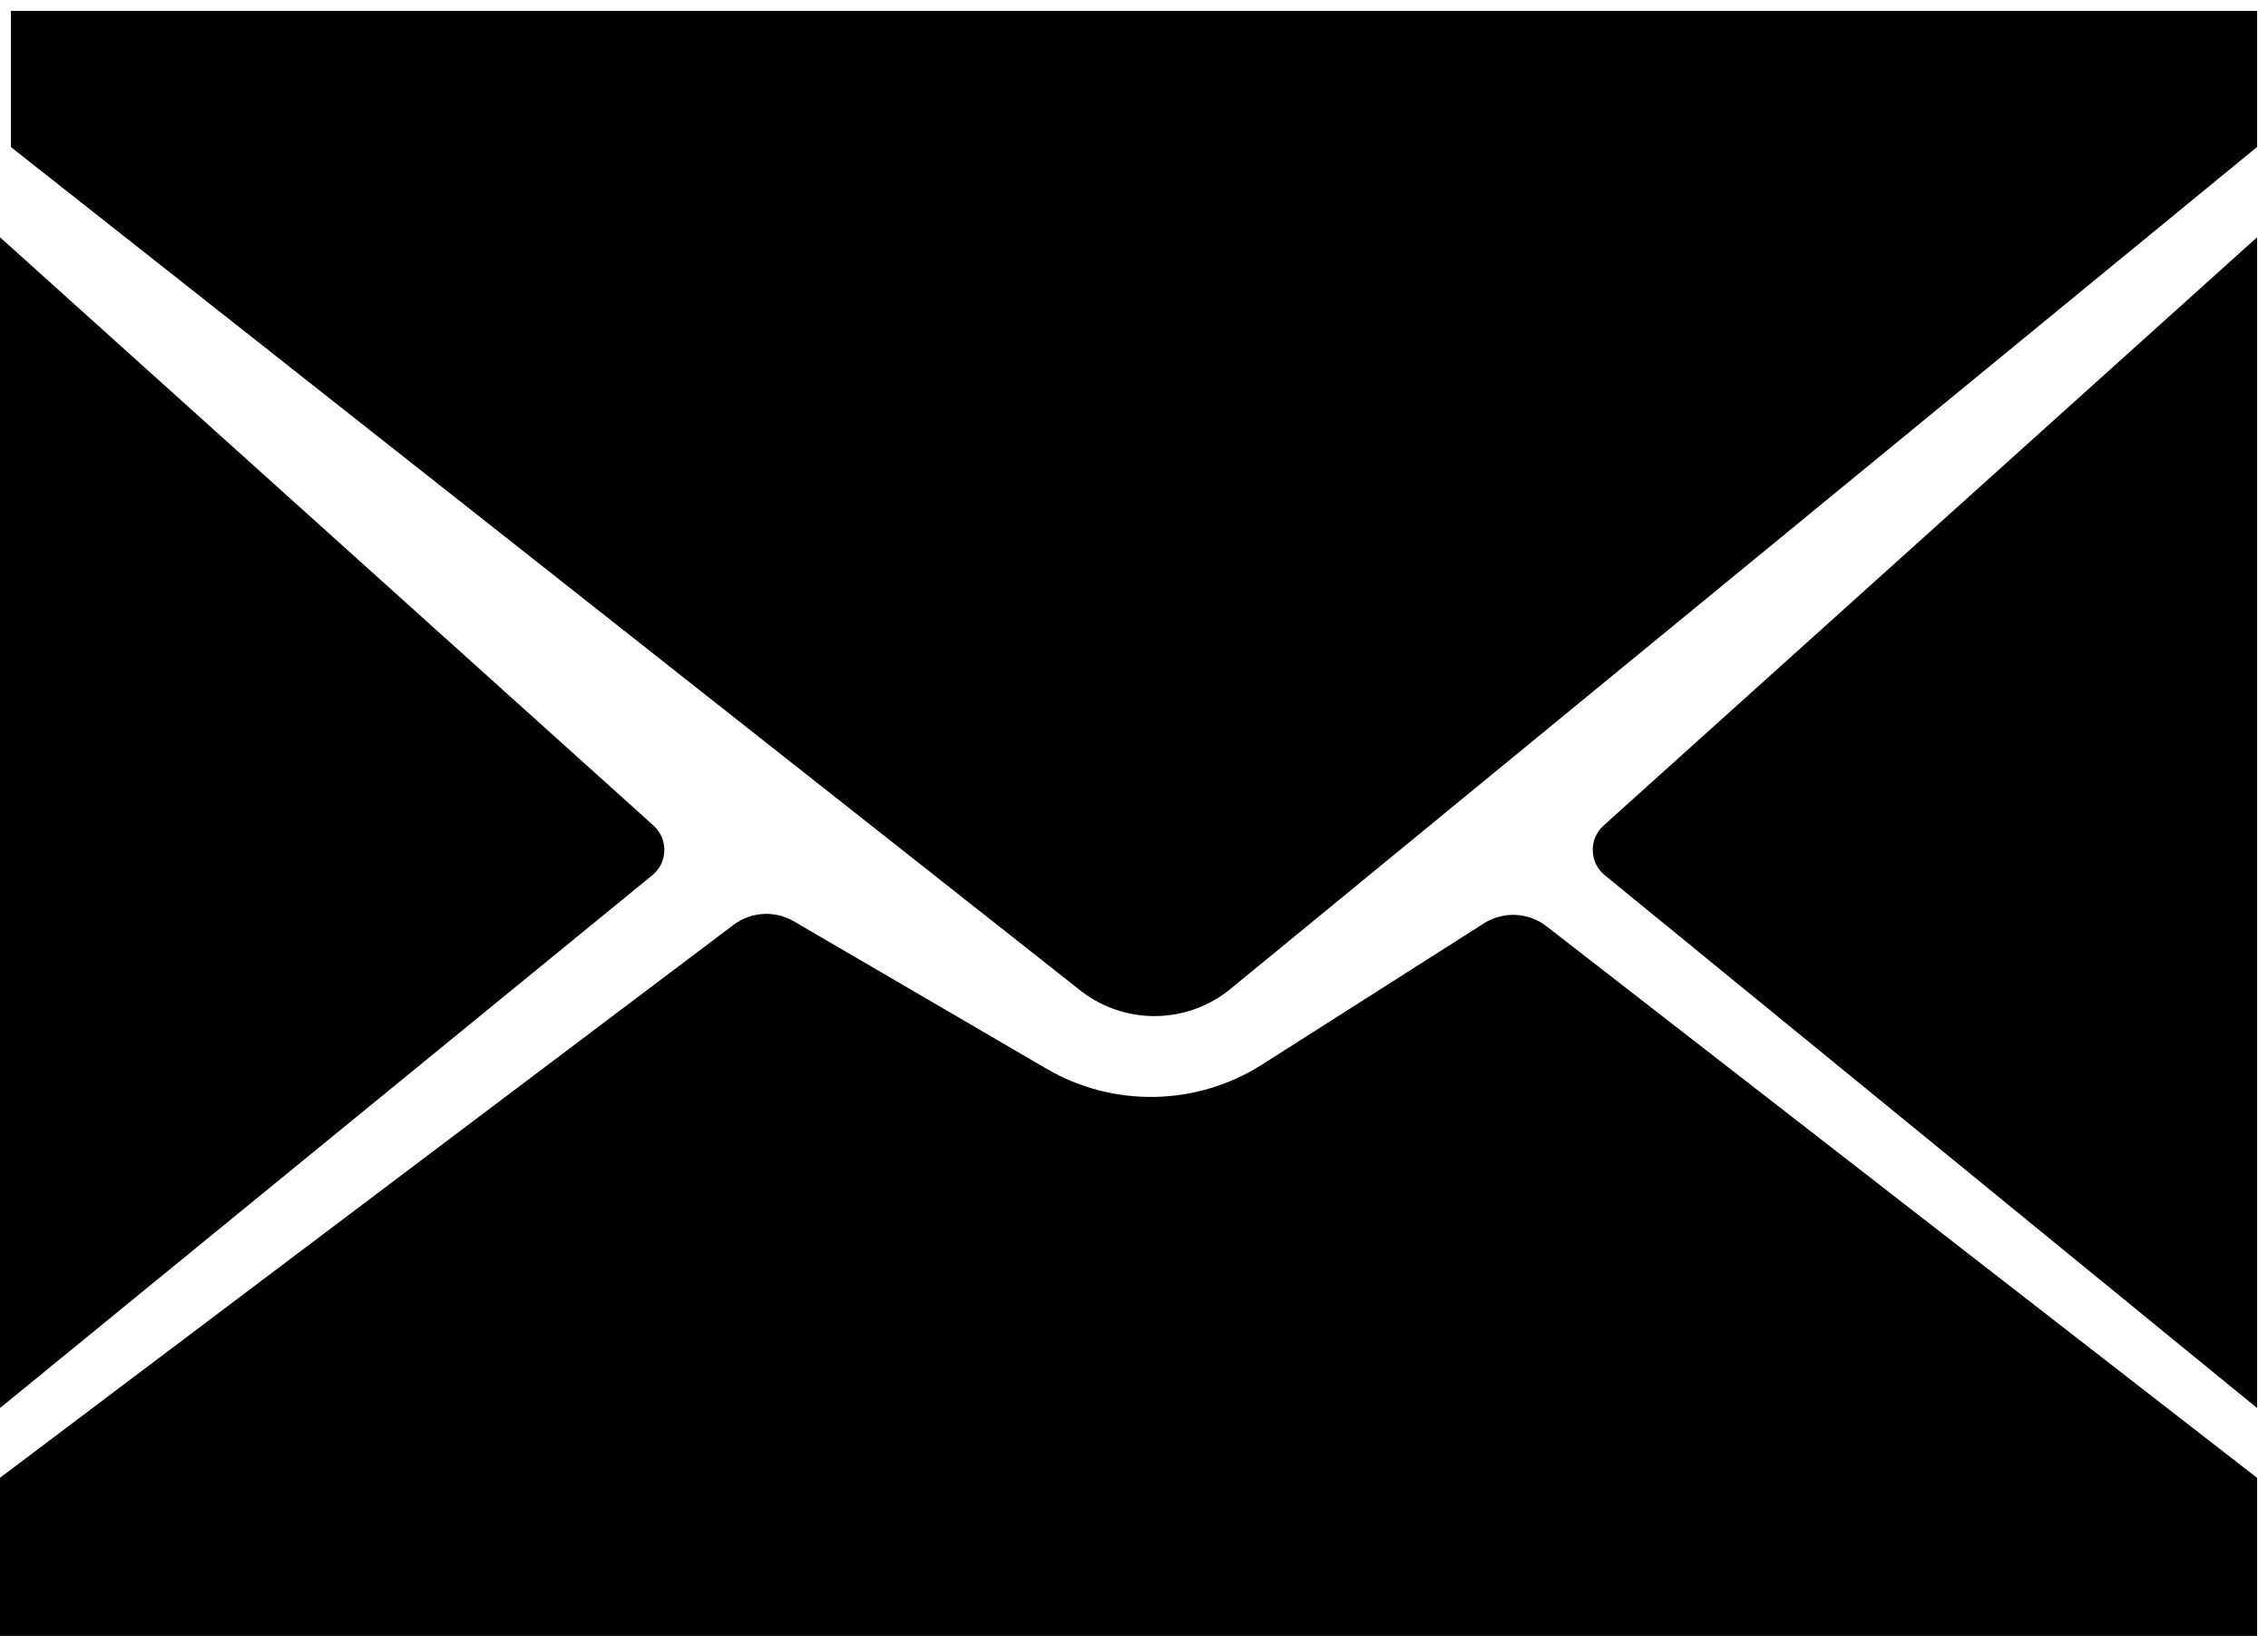
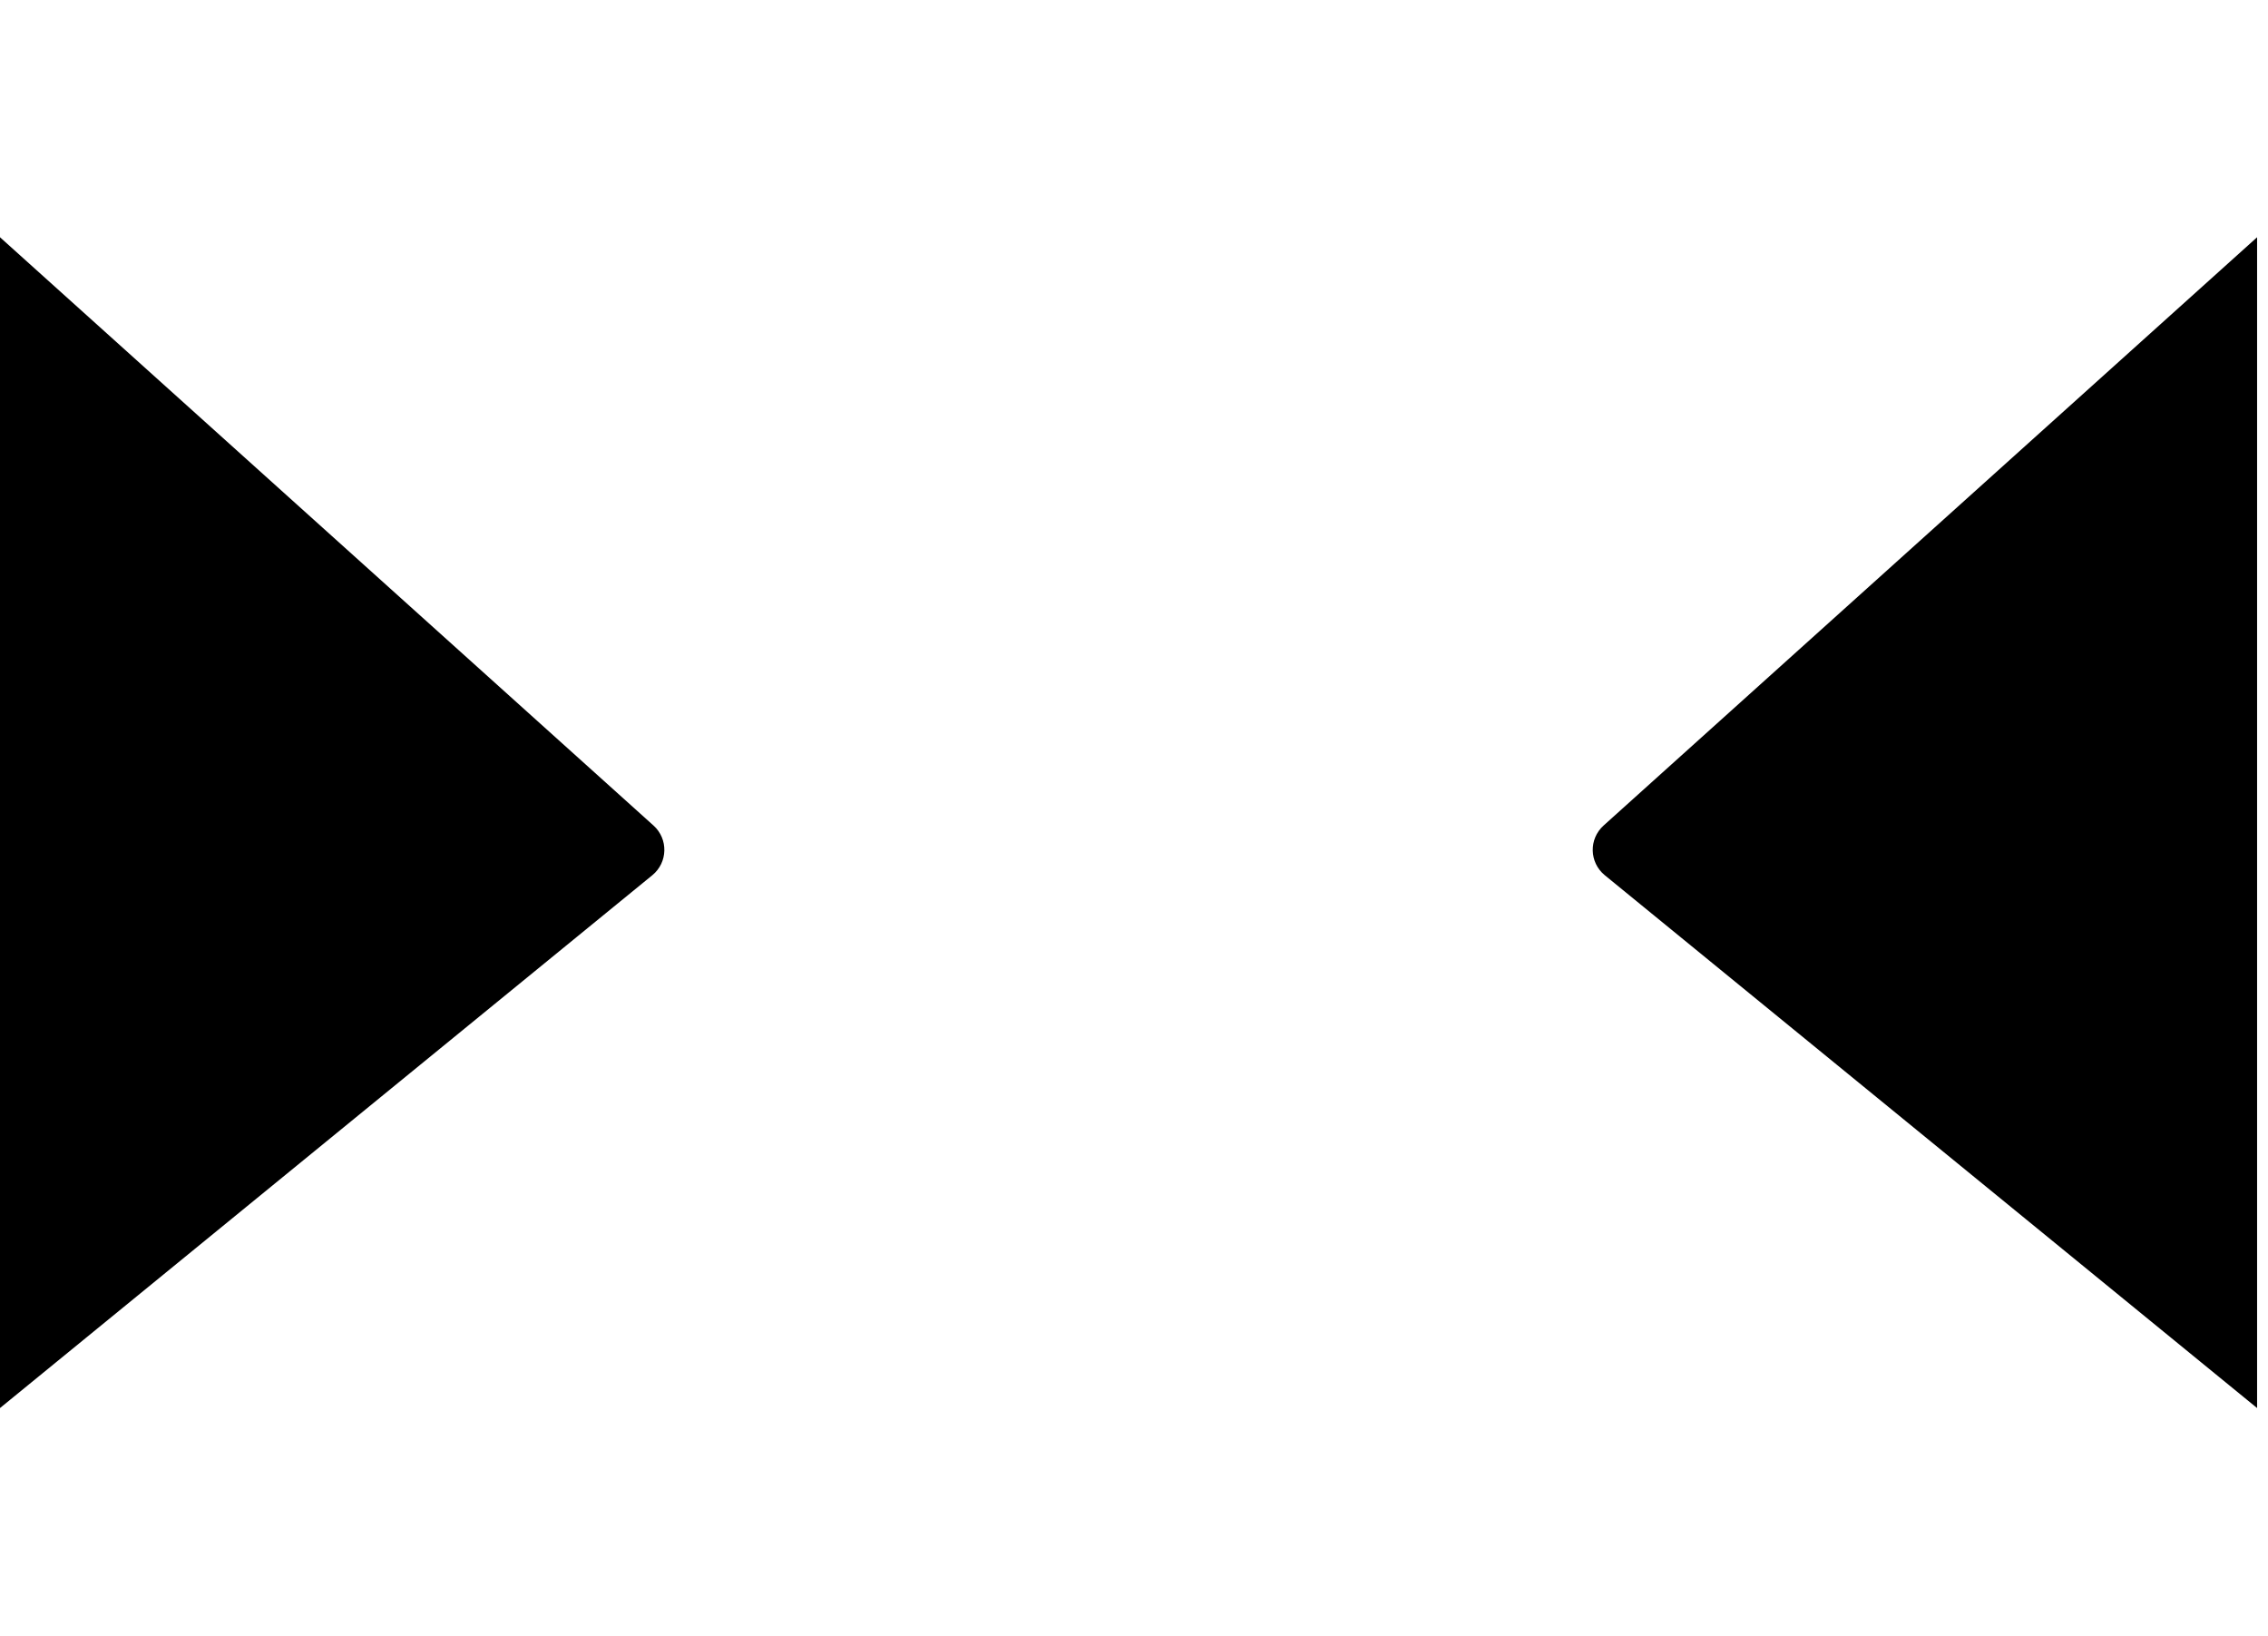
<svg xmlns="http://www.w3.org/2000/svg" width="104" height="75" viewBox="0 0 104 75" fill="none">
-   <path d="M0.5 74.5V68L33.938 42.801C34.581 42.316 35.453 42.264 36.149 42.67L44 47.25L47.735 49.429C50.968 51.315 54.984 51.237 58.142 49.228L68.312 42.756C69.025 42.303 69.945 42.345 70.612 42.863L103 68V74.5H0.5Z" fill="black" stroke="black" />
-   <path d="M103 1H1V6.5L49.843 45.011C51.687 46.464 54.293 46.439 56.109 44.951L103 6.5V1Z" fill="black" stroke="black" />
  <path d="M0.5 63.5V12L29.633 38.22C30.089 38.63 30.072 39.35 29.597 39.738L0.5 63.5Z" fill="black" stroke="black" />
-   <path d="M103 63.5V12L73.867 38.22C73.411 38.63 73.428 39.35 73.903 39.738L103 63.5Z" fill="black" stroke="black" />
+   <path d="M103 63.5V12L73.867 38.22C73.411 38.63 73.428 39.35 73.903 39.738Z" fill="black" stroke="black" />
</svg>